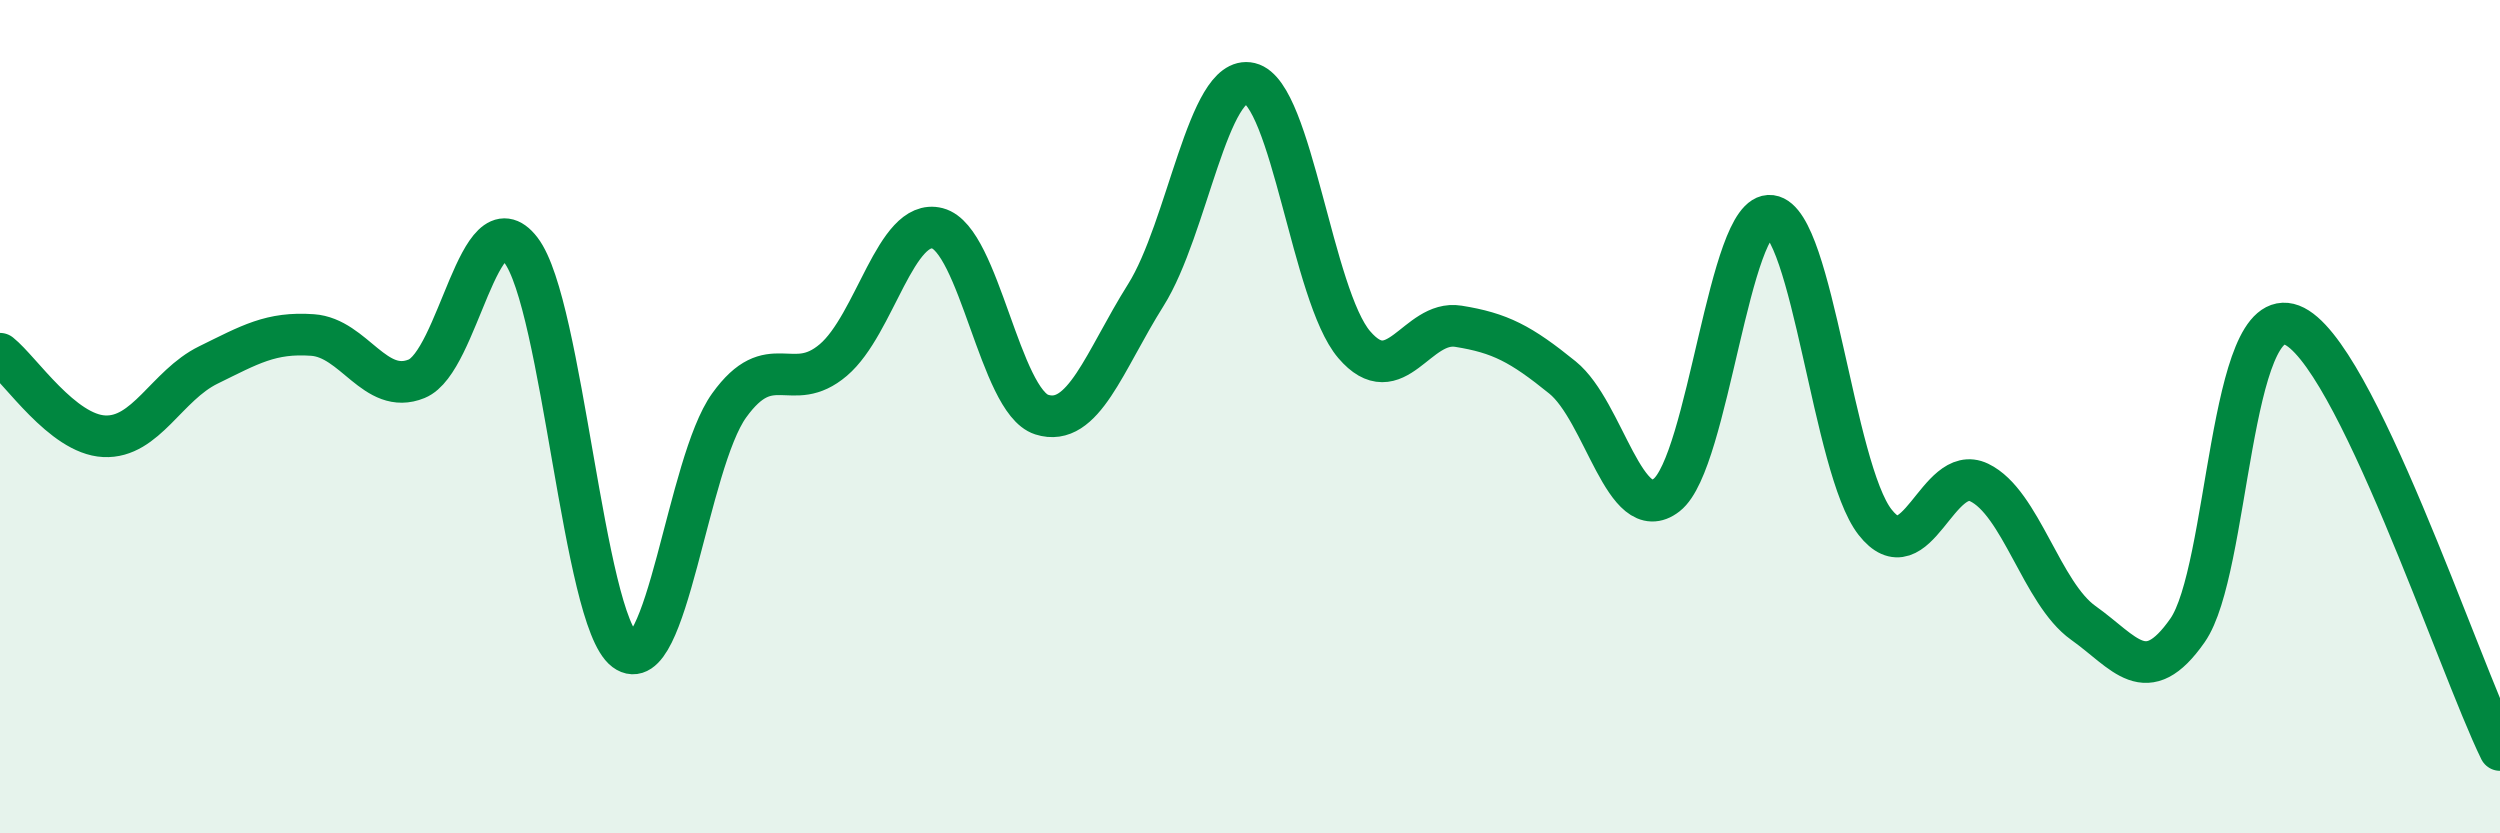
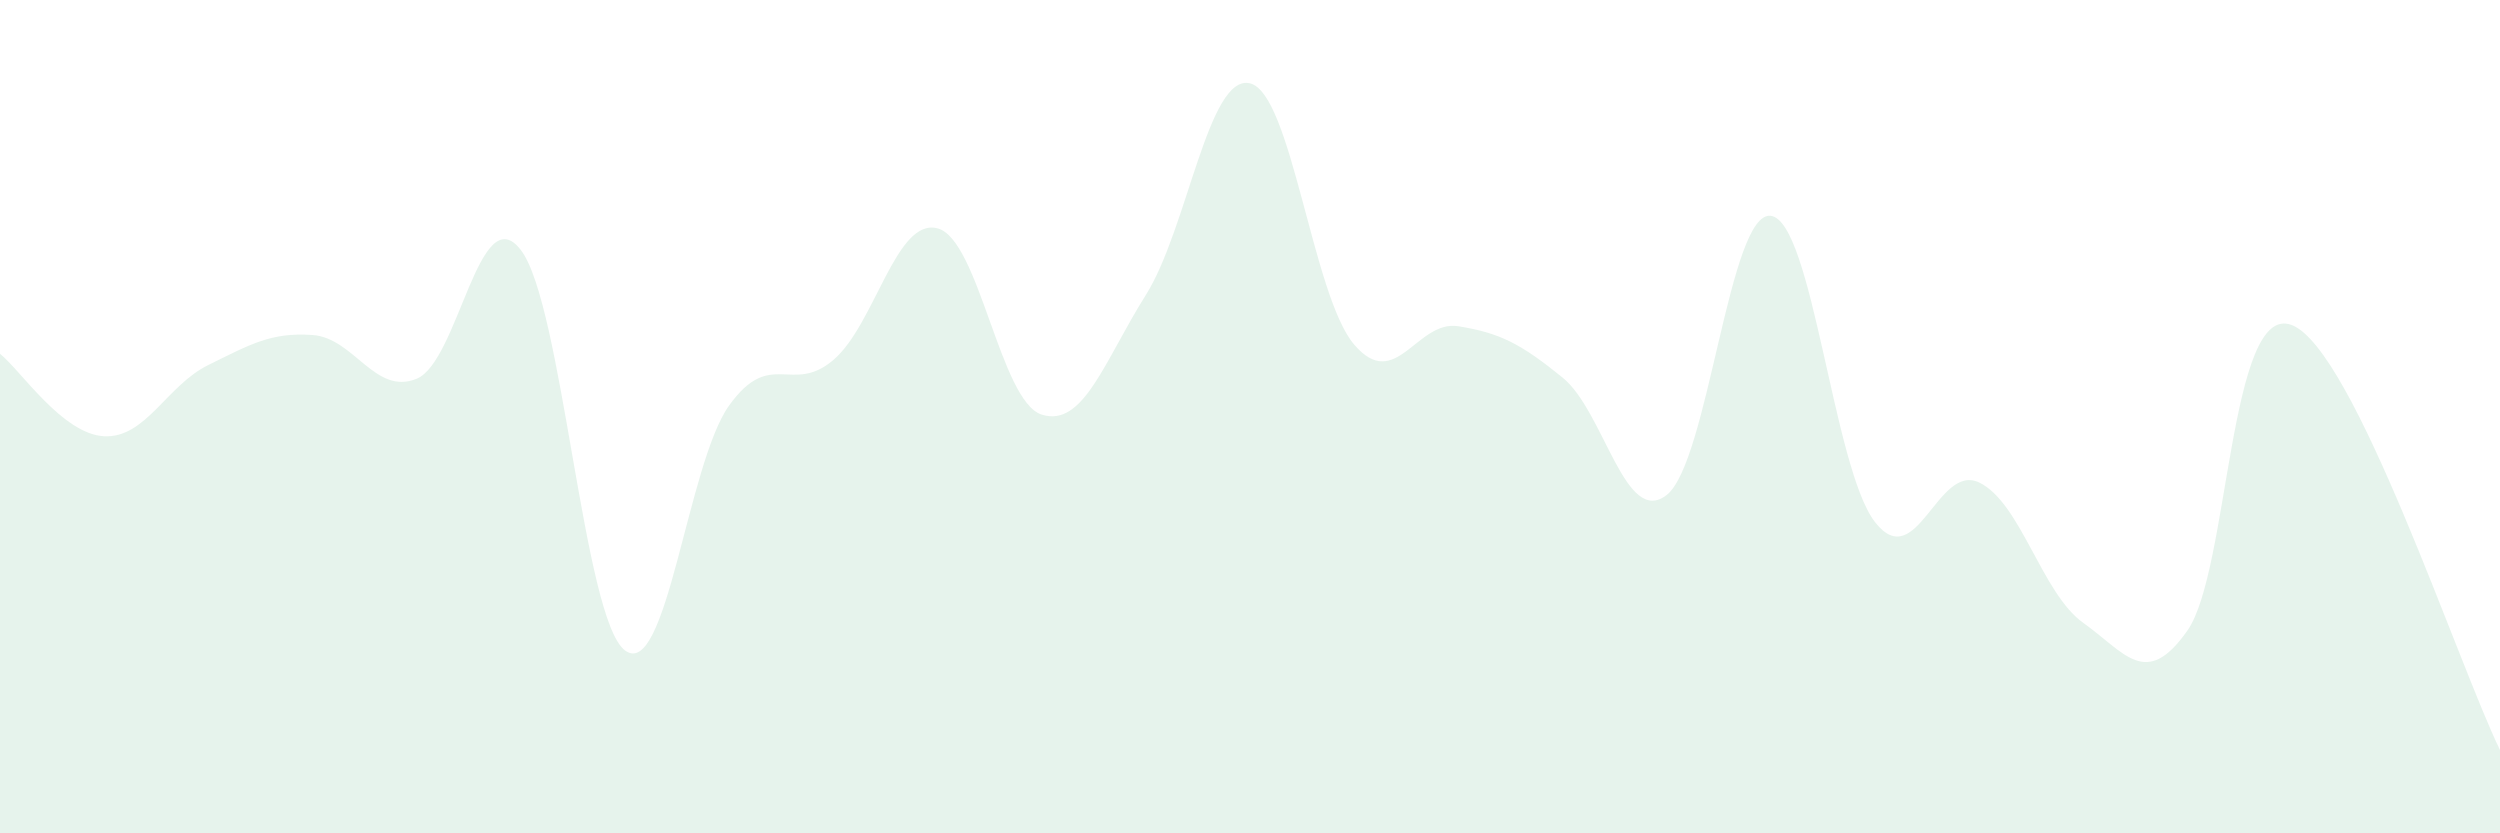
<svg xmlns="http://www.w3.org/2000/svg" width="60" height="20" viewBox="0 0 60 20">
  <path d="M 0,8.49 C 0.5,8.89 1.5,10.42 2.5,10.47 C 3.5,10.52 4,9.25 5,8.76 C 6,8.27 6.5,7.97 7.5,8.04 C 8.5,8.11 9,9.5 10,9.09 C 11,8.68 11.5,4.7 12.5,6 C 13.5,7.3 14,14.86 15,15.61 C 16,16.36 16.5,11.12 17.5,9.73 C 18.5,8.34 19,9.49 20,8.64 C 21,7.79 21.5,5.22 22.5,5.48 C 23.5,5.74 24,9.63 25,9.95 C 26,10.27 26.5,8.67 27.5,7.08 C 28.5,5.49 29,1.76 30,2 C 31,2.24 31.5,7.1 32.5,8.27 C 33.5,9.44 34,7.67 35,7.83 C 36,7.99 36.5,8.25 37.5,9.06 C 38.5,9.87 39,12.66 40,11.88 C 41,11.1 41.5,5.05 42.5,5.18 C 43.5,5.31 44,11.25 45,12.53 C 46,13.81 46.5,11.1 47.5,11.58 C 48.5,12.06 49,14.24 50,14.95 C 51,15.66 51.5,16.56 52.5,15.13 C 53.5,13.7 53.5,7.23 55,7.8 C 56.5,8.37 59,15.96 60,18L60 20L0 20Z" fill="#008740" opacity="0.1" stroke-linecap="round" stroke-linejoin="round" />
-   <path d="M 0,8.49 C 0.5,8.89 1.5,10.42 2.5,10.47 C 3.5,10.52 4,9.25 5,8.76 C 6,8.27 6.5,7.97 7.5,8.04 C 8.5,8.11 9,9.5 10,9.09 C 11,8.68 11.5,4.7 12.5,6 C 13.5,7.3 14,14.86 15,15.61 C 16,16.36 16.5,11.12 17.5,9.73 C 18.5,8.34 19,9.49 20,8.64 C 21,7.79 21.5,5.22 22.5,5.48 C 23.5,5.74 24,9.63 25,9.95 C 26,10.27 26.5,8.67 27.5,7.08 C 28.5,5.49 29,1.76 30,2 C 31,2.24 31.5,7.1 32.5,8.27 C 33.5,9.44 34,7.67 35,7.83 C 36,7.99 36.5,8.25 37.5,9.06 C 38.5,9.87 39,12.66 40,11.88 C 41,11.1 41.5,5.05 42.5,5.18 C 43.5,5.31 44,11.25 45,12.53 C 46,13.81 46.5,11.1 47.5,11.58 C 48.5,12.06 49,14.24 50,14.95 C 51,15.66 51.5,16.56 52.5,15.13 C 53.5,13.7 53.5,7.23 55,7.8 C 56.5,8.37 59,15.96 60,18" stroke="#008740" stroke-width="1" fill="none" stroke-linecap="round" stroke-linejoin="round" />
</svg>